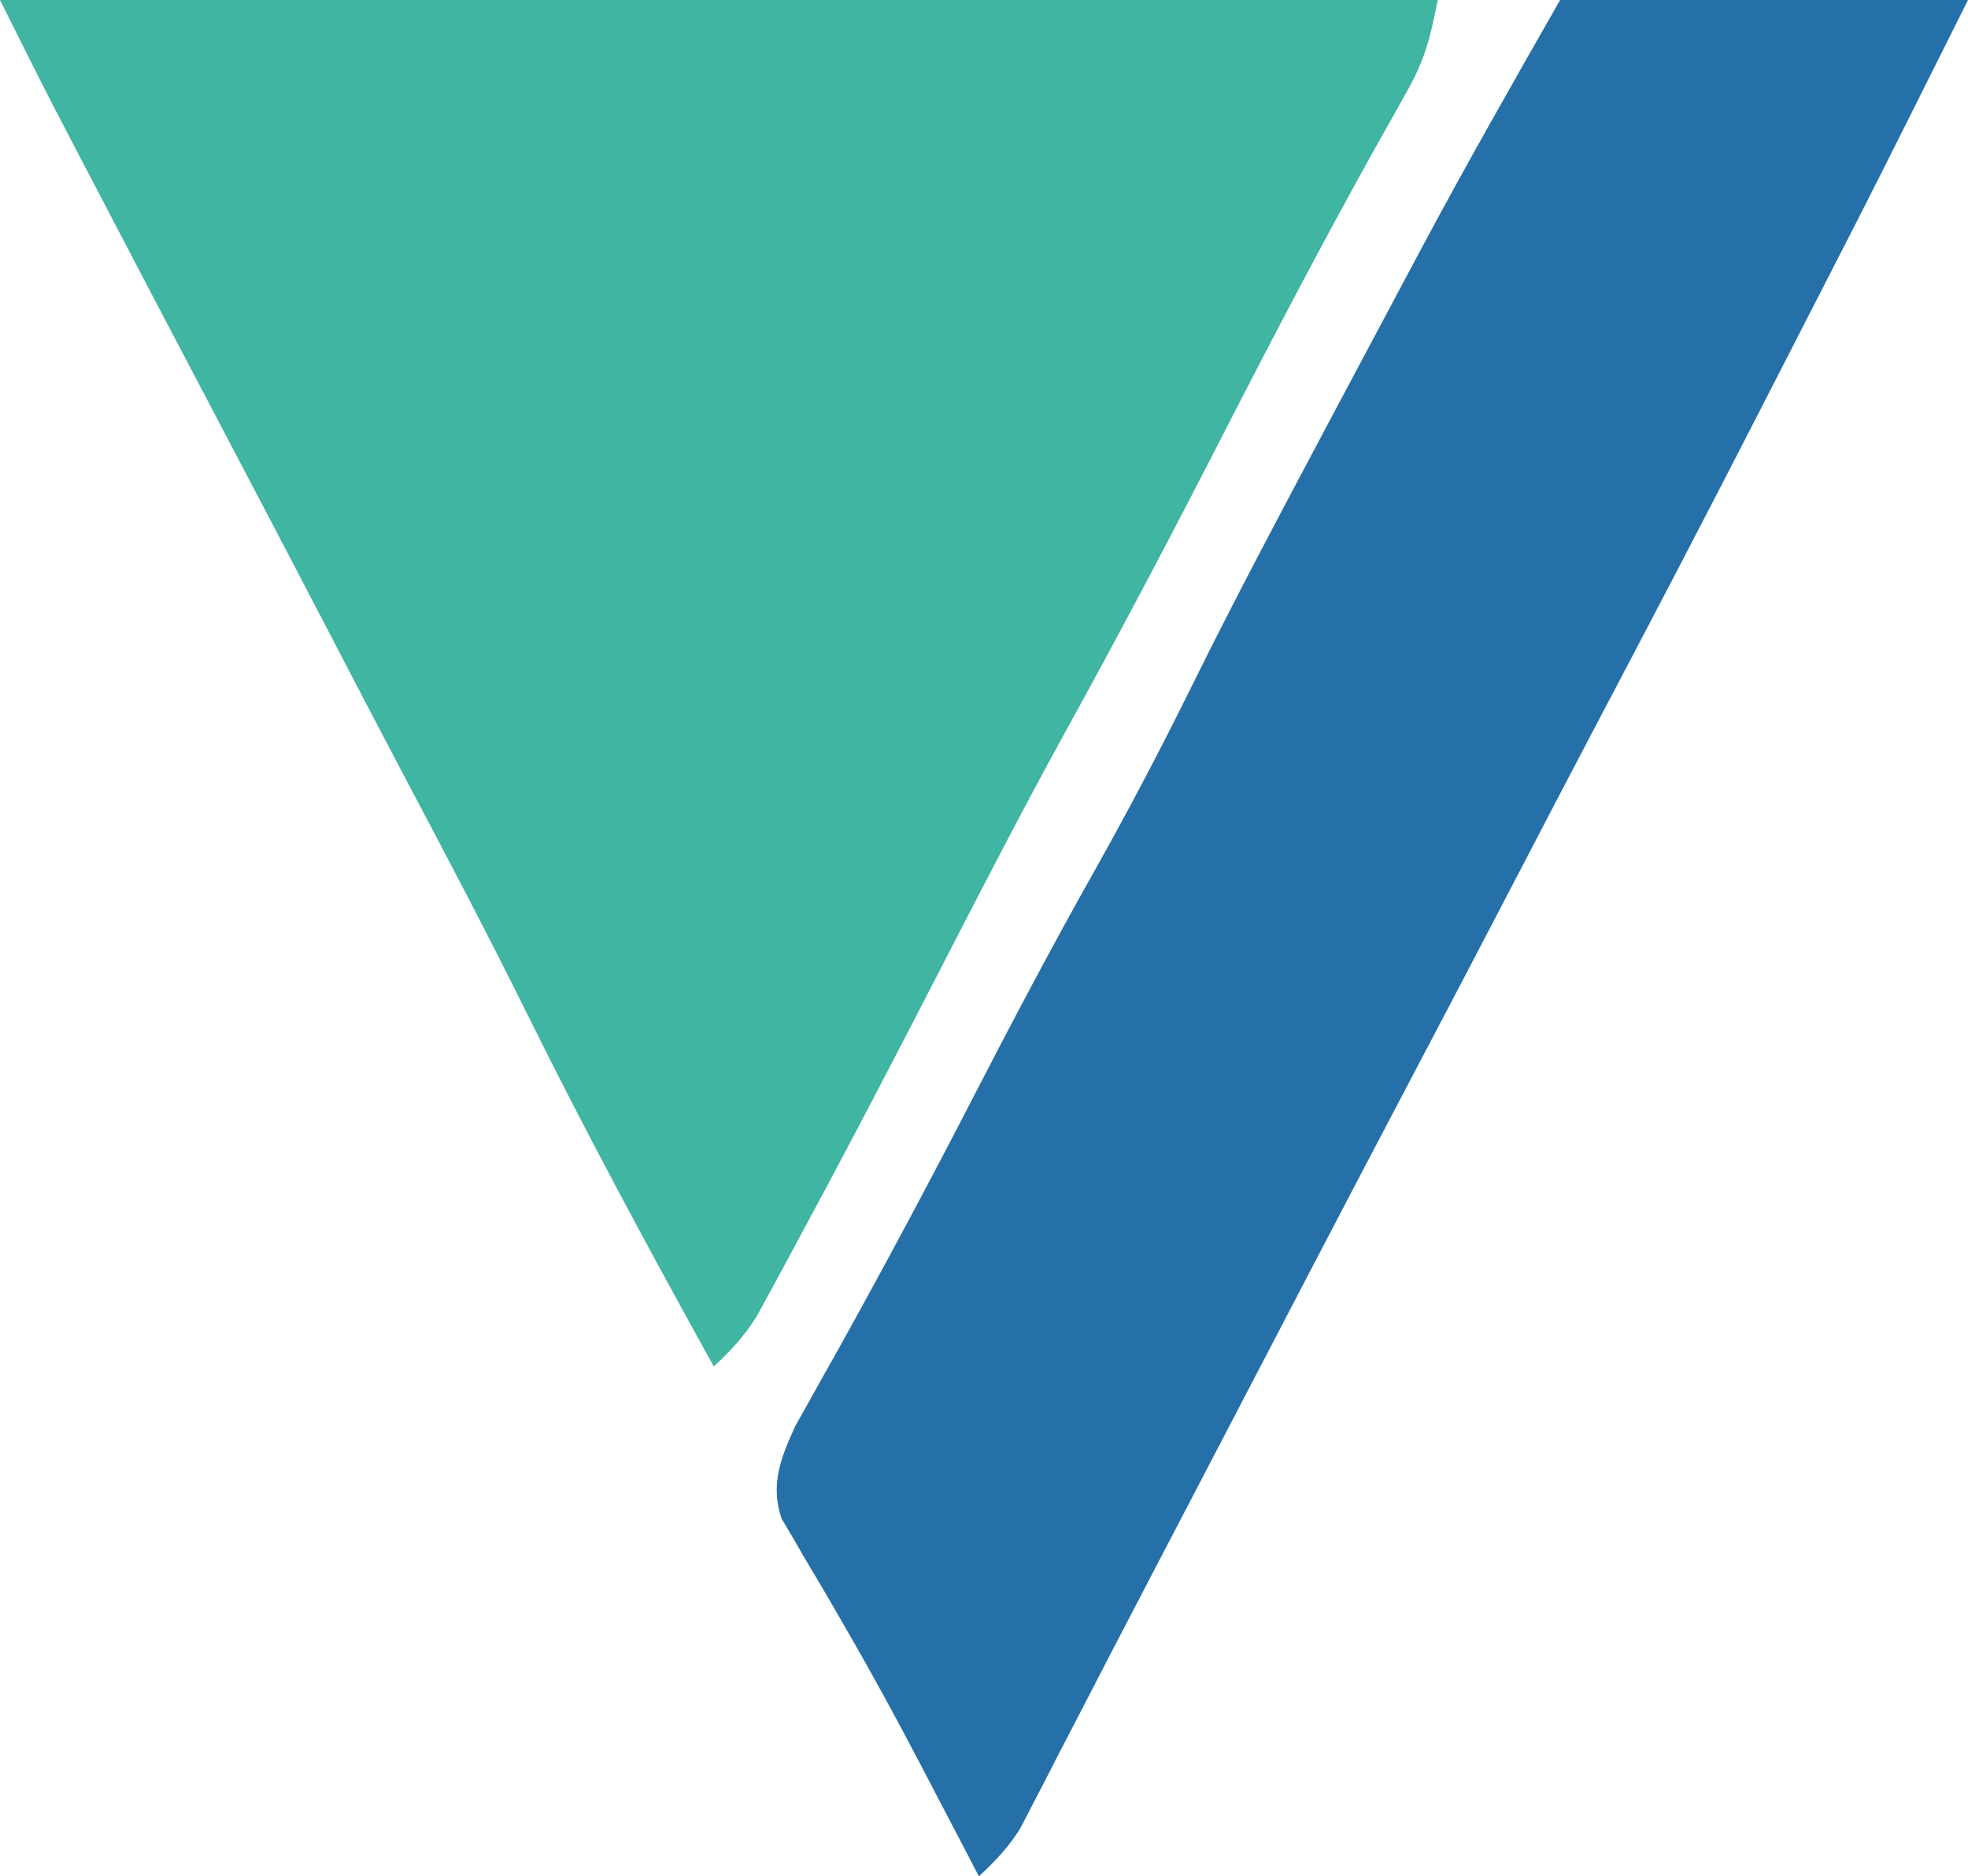
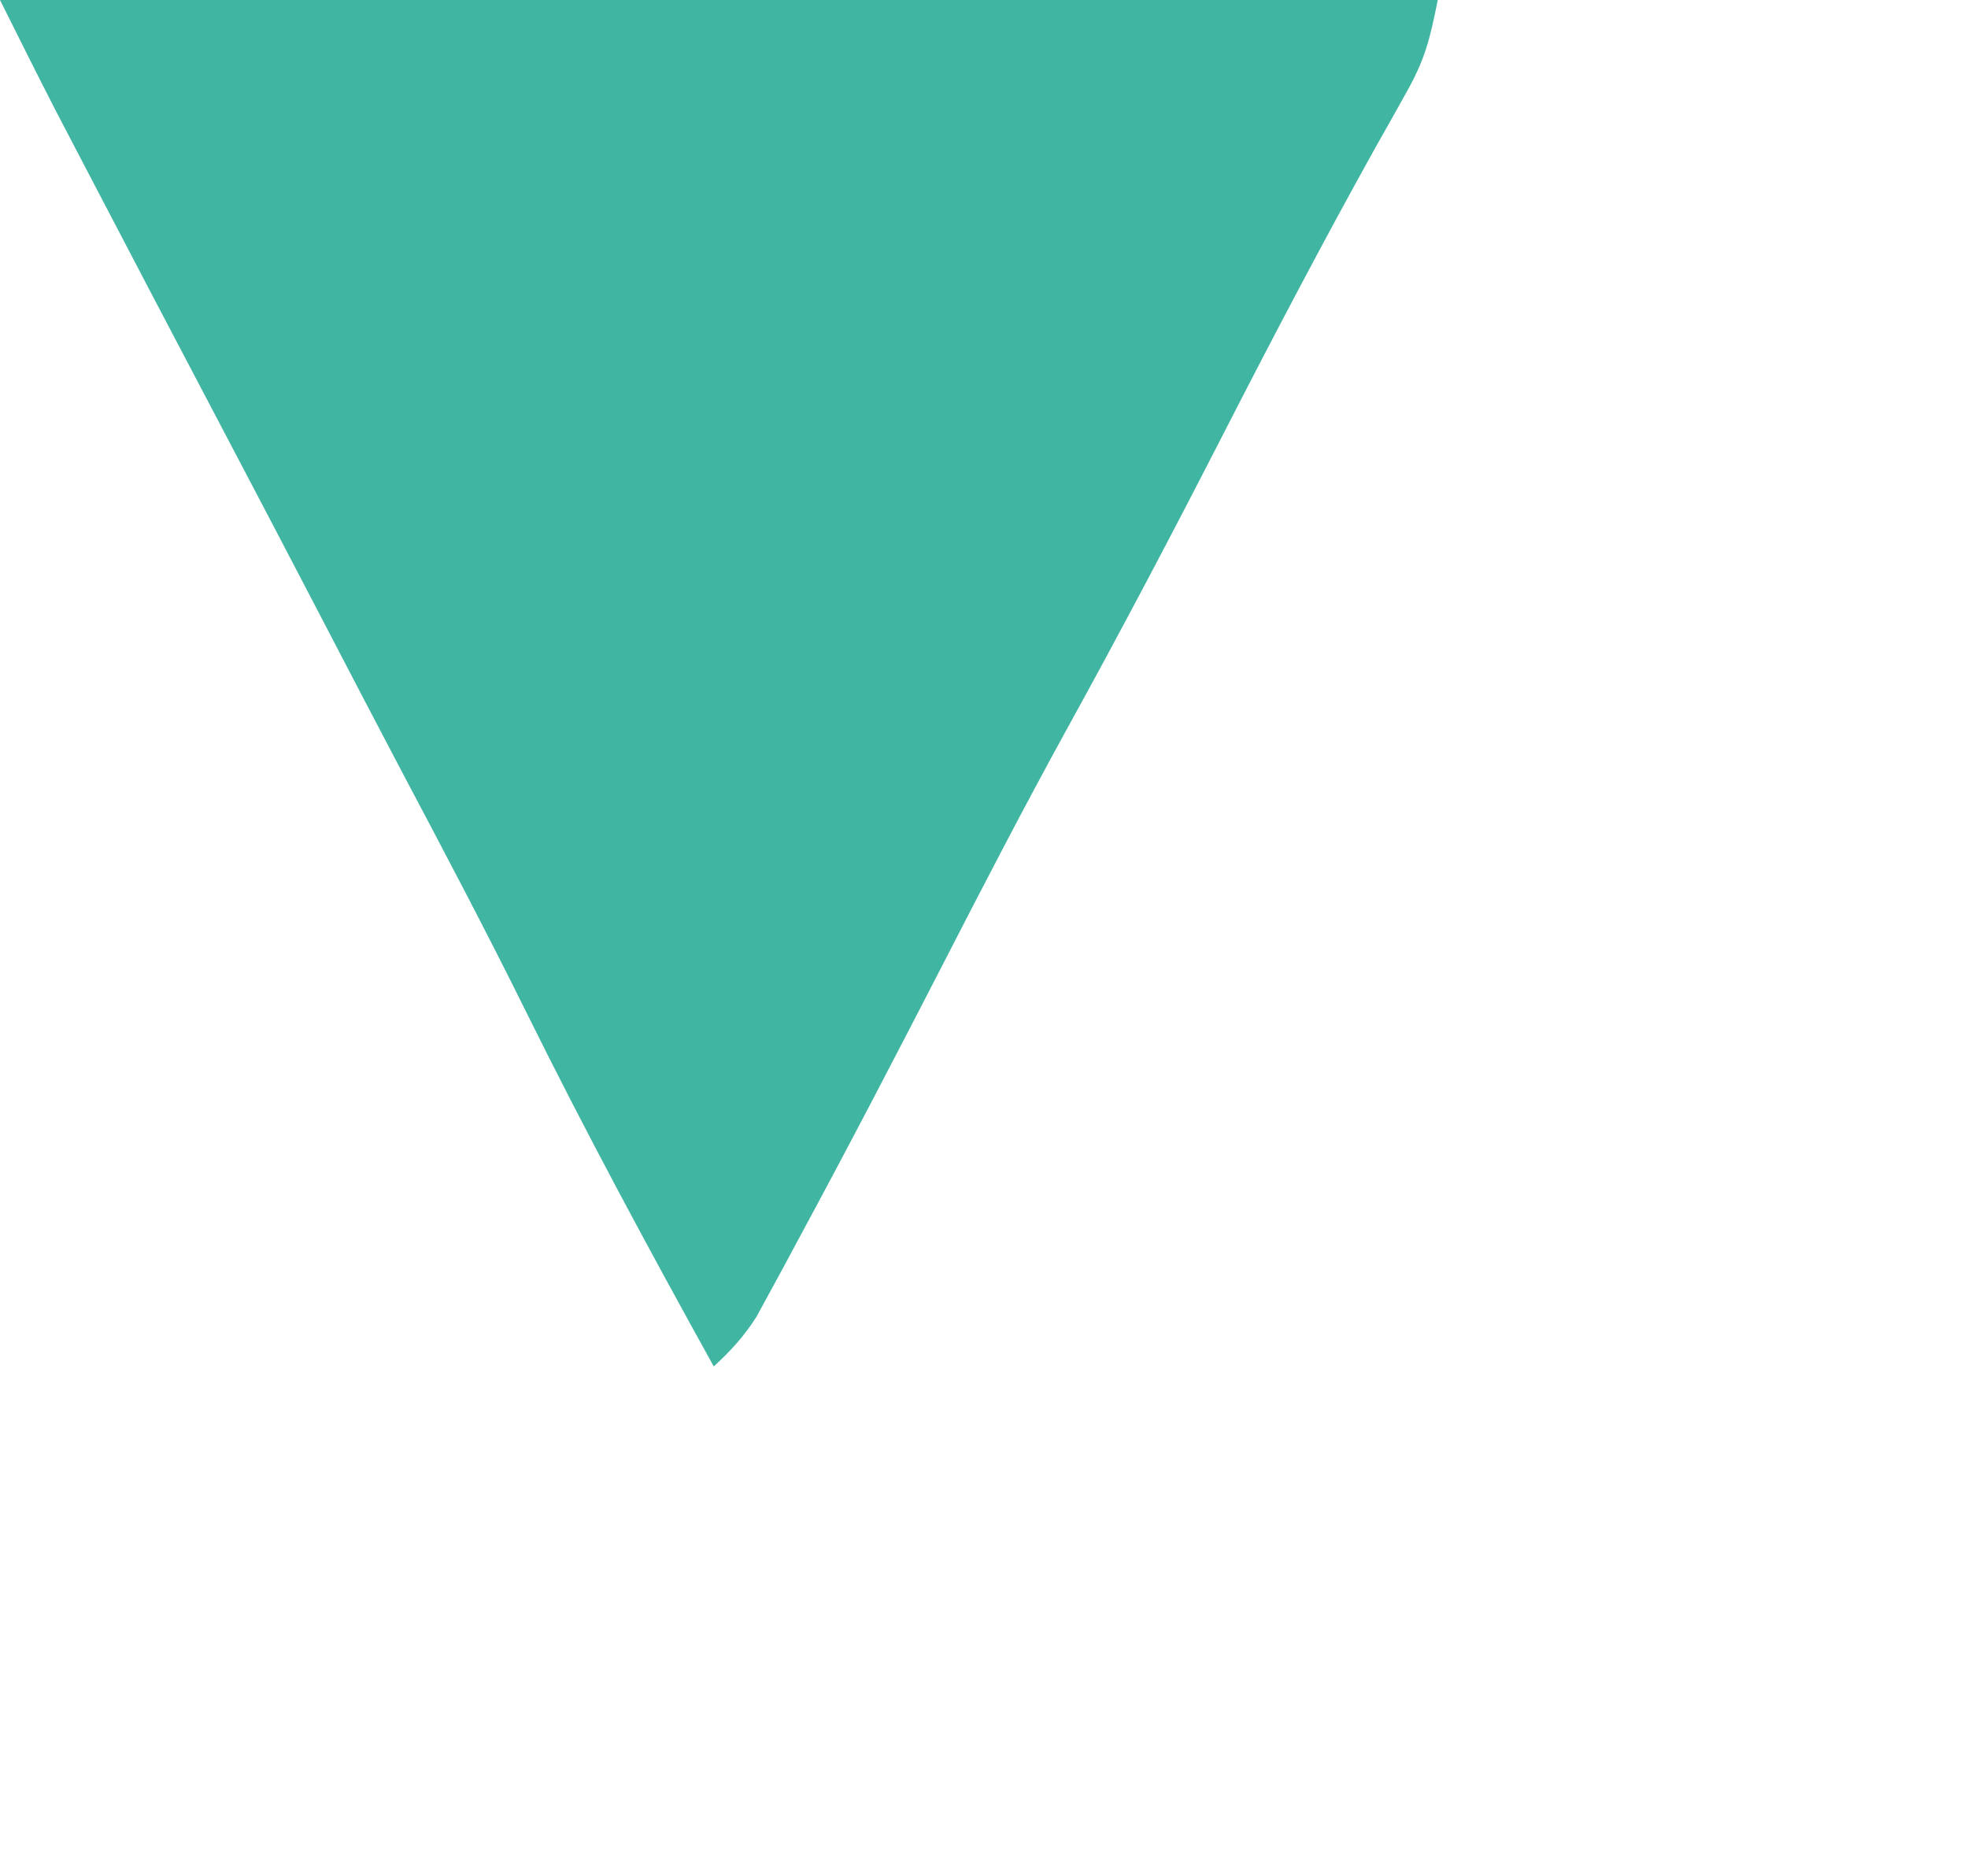
<svg xmlns="http://www.w3.org/2000/svg" width="193" height="184" viewBox="0 0 193 184" fill="none">
  <path d="M0 0C46.53 0 93.06 0 141 0C140.202 3.99 139.725 5.885 137.84 9.211C137.156 10.436 137.156 10.436 136.459 11.685C135.957 12.573 135.455 13.461 134.938 14.375C129.773 23.66 124.842 33.044 120 42.5C114.968 52.315 109.839 62.058 104.508 71.715C100.371 79.242 96.426 86.862 92.5 94.5C87.826 103.583 83.112 112.641 78.25 121.625C77.761 122.537 77.272 123.449 76.768 124.389C76.086 125.639 76.086 125.639 75.391 126.914C74.999 127.635 74.608 128.357 74.204 129.1C72.986 131.022 71.668 132.463 70 134C63.657 122.55 57.446 111.062 51.647 99.326C47.687 91.324 43.523 83.438 39.345 75.548C36.879 70.875 34.441 66.187 32 61.5C28.348 54.492 24.685 47.49 21 40.5C17.194 33.278 13.404 26.048 9.625 18.812C9.125 17.856 8.625 16.899 8.109 15.914C7.632 15 7.155 14.086 6.664 13.145C6.037 11.943 6.037 11.943 5.397 10.718C3.568 7.16 1.789 3.578 0 0Z" fill="#3FB5A2" />
-   <path d="M153 0C166.2 0 179.4 0 193 0C183.77 18.46 183.77 18.46 180.196 25.426C179.582 26.623 179.582 26.623 178.956 27.844C178.105 29.505 177.253 31.165 176.401 32.826C175.132 35.299 173.865 37.774 172.598 40.248C167.161 50.855 161.641 61.417 156.076 71.958C153.702 76.464 151.352 80.982 149 85.5C145.348 92.508 141.686 99.51 138 106.5C132.299 117.315 126.65 128.158 121 139C117.97 144.814 114.94 150.627 111.903 156.438C109.967 160.14 108.044 163.849 106.129 167.562C105.232 169.292 104.335 171.021 103.438 172.75C103.032 173.542 102.627 174.335 102.209 175.151C101.829 175.88 101.45 176.609 101.059 177.359C100.732 177.993 100.405 178.627 100.068 179.28C98.913 181.14 97.6 182.515 96 184C95.394 182.837 94.788 181.675 94.164 180.477C93.318 178.859 92.472 177.242 91.625 175.625C91.182 174.775 90.739 173.926 90.282 173.05C87.958 168.62 85.585 164.234 83.074 159.906C82.612 159.102 82.149 158.298 81.672 157.47C80.78 155.932 79.877 154.401 78.962 152.877C78.558 152.178 78.154 151.478 77.739 150.758C77.378 150.151 77.017 149.544 76.646 148.918C75.519 145.571 76.576 142.922 78.009 139.81C78.424 139.073 78.838 138.337 79.266 137.578C79.737 136.73 80.209 135.882 80.694 135.009C81.208 134.098 81.721 133.188 82.25 132.25C86.842 123.982 91.294 115.658 95.625 107.25C99.411 99.914 103.262 92.631 107.313 85.438C110.712 79.398 113.912 73.296 116.978 67.081C121.151 58.632 125.574 50.318 130 42C130.588 40.894 131.176 39.788 131.782 38.648C133.402 35.602 135.025 32.557 136.65 29.514C137.592 27.75 138.531 25.986 139.471 24.222C143.841 16.055 148.4 8.05 153 0Z" fill="#2570A9" />
</svg>